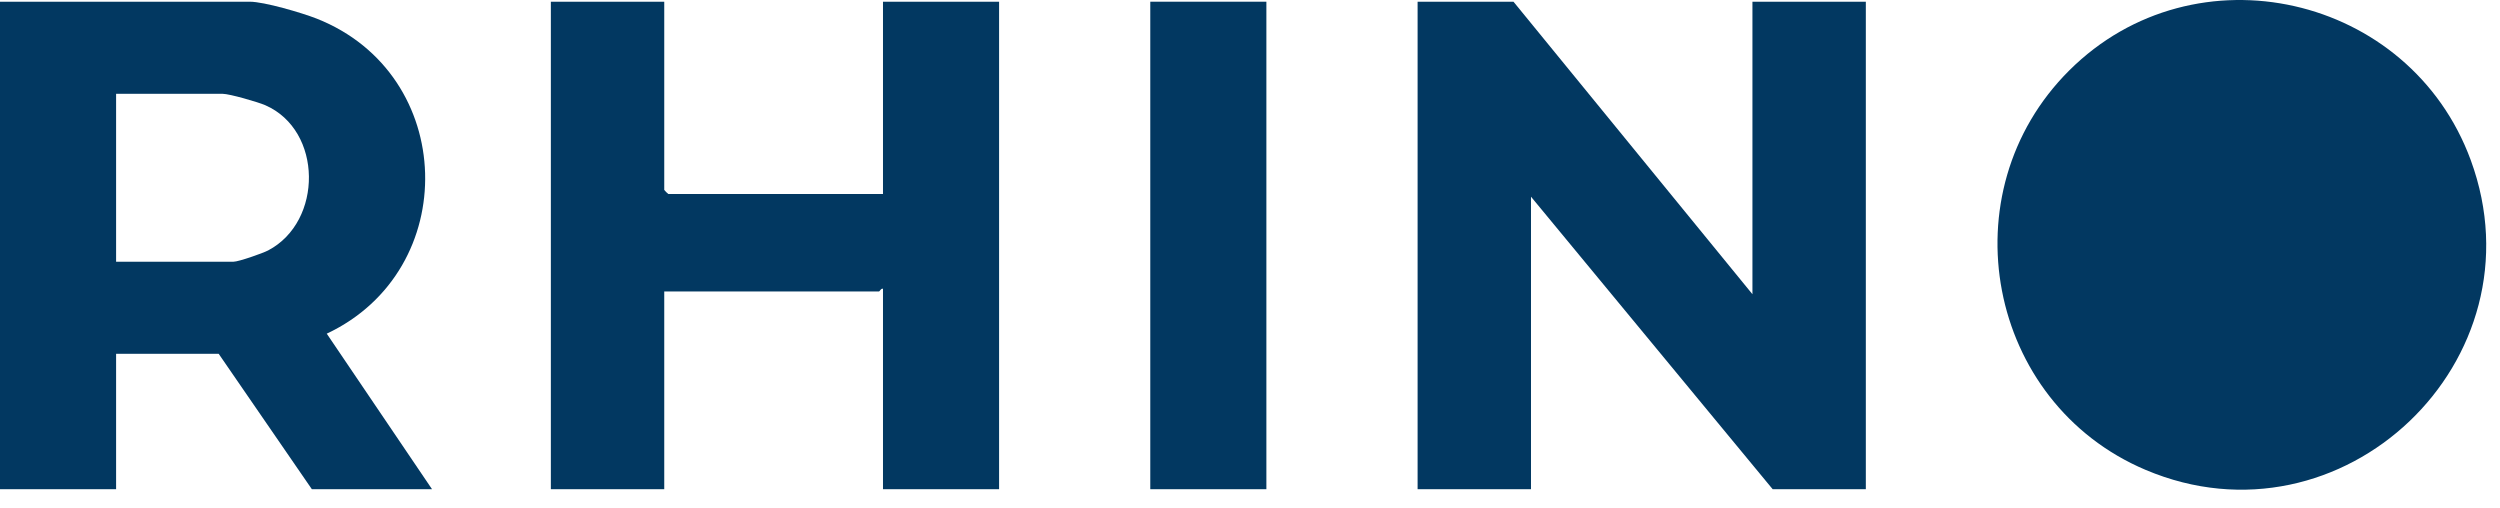
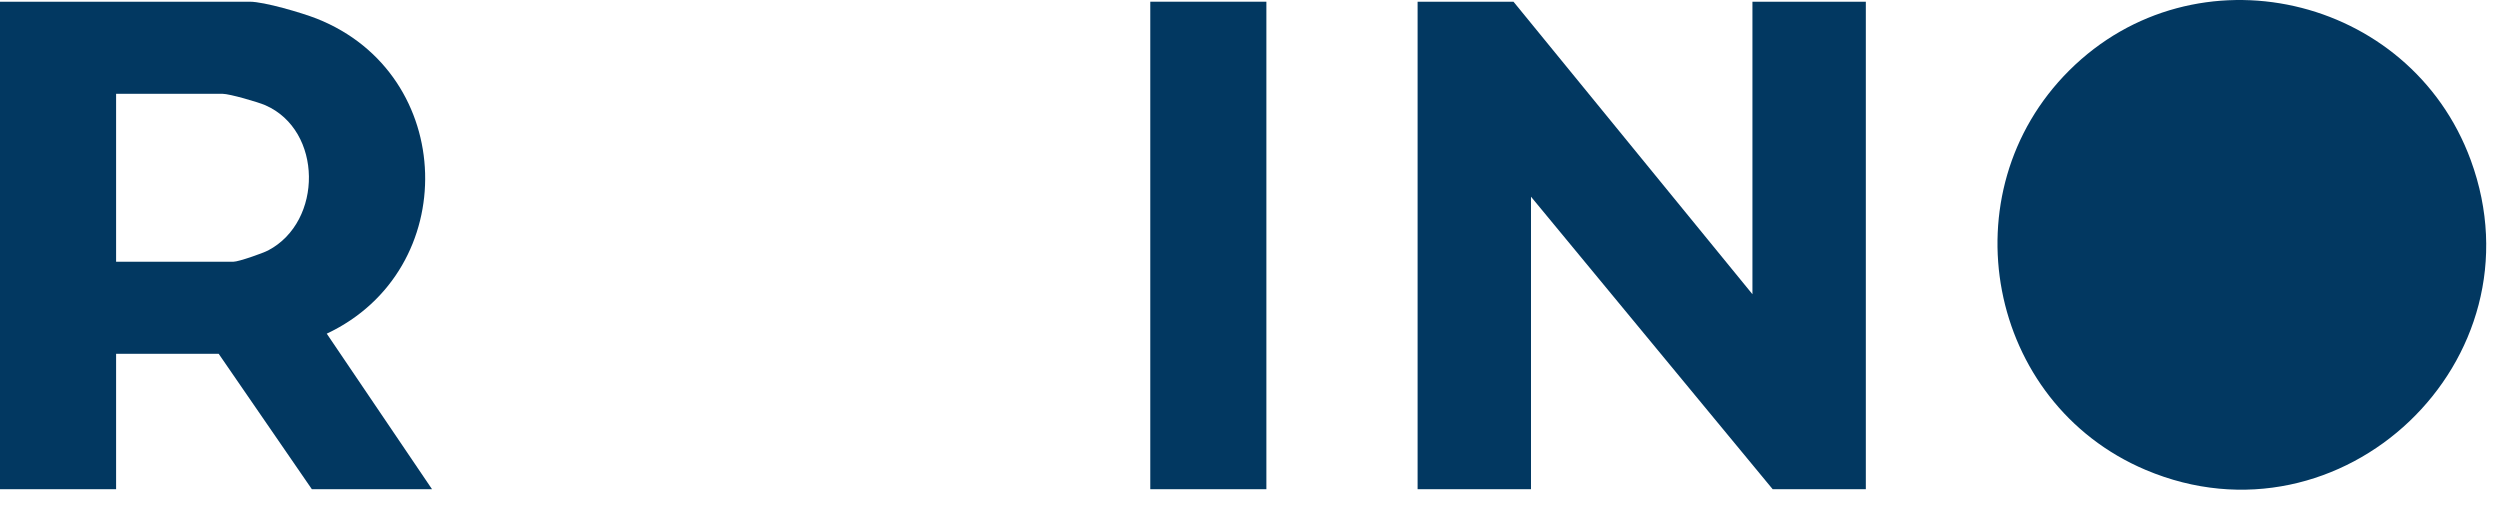
<svg xmlns="http://www.w3.org/2000/svg" width="123" height="25" viewBox="0 0 123 25" fill="none">
  <path d="M101.809 3.464C108.004 -2.703 118.567 -0.272 121.561 7.879C125.182 17.739 115.224 27.203 105.568 23.12C97.76 19.817 95.774 9.472 101.809 3.464Z" fill="#023861" />
  <path d="M21.256 24.07H15.344L10.76 17.408H5.712V24.07H0V0.084H12.288C12.998 0.084 14.862 0.633 15.579 0.915C22.498 3.65 22.724 13.292 16.076 16.416L21.256 24.069V24.07ZM5.712 12.876H11.491C11.737 12.876 12.919 12.464 13.194 12.32C15.899 10.897 15.882 6.415 13.055 5.178C12.695 5.02 11.289 4.616 10.959 4.616H5.712V12.876Z" fill="#023861" />
-   <path d="M32.681 0.084V9.345C32.681 9.359 32.867 9.545 32.881 9.545H43.443V0.084H49.155V24.069H43.443V14.208C43.346 14.172 43.284 14.341 43.243 14.341H32.681V24.069H27.102V0.084H32.681Z" fill="#023861" />
  <path d="M74.463 0.084L86.22 14.476V0.084H91.799V24.07H87.216L75.325 9.678V24.07H69.746V0.084H74.463Z" fill="#023861" />
  <path d="M62.306 0.084H56.594V24.069H62.306V0.084Z" fill="#023861" />
</svg>